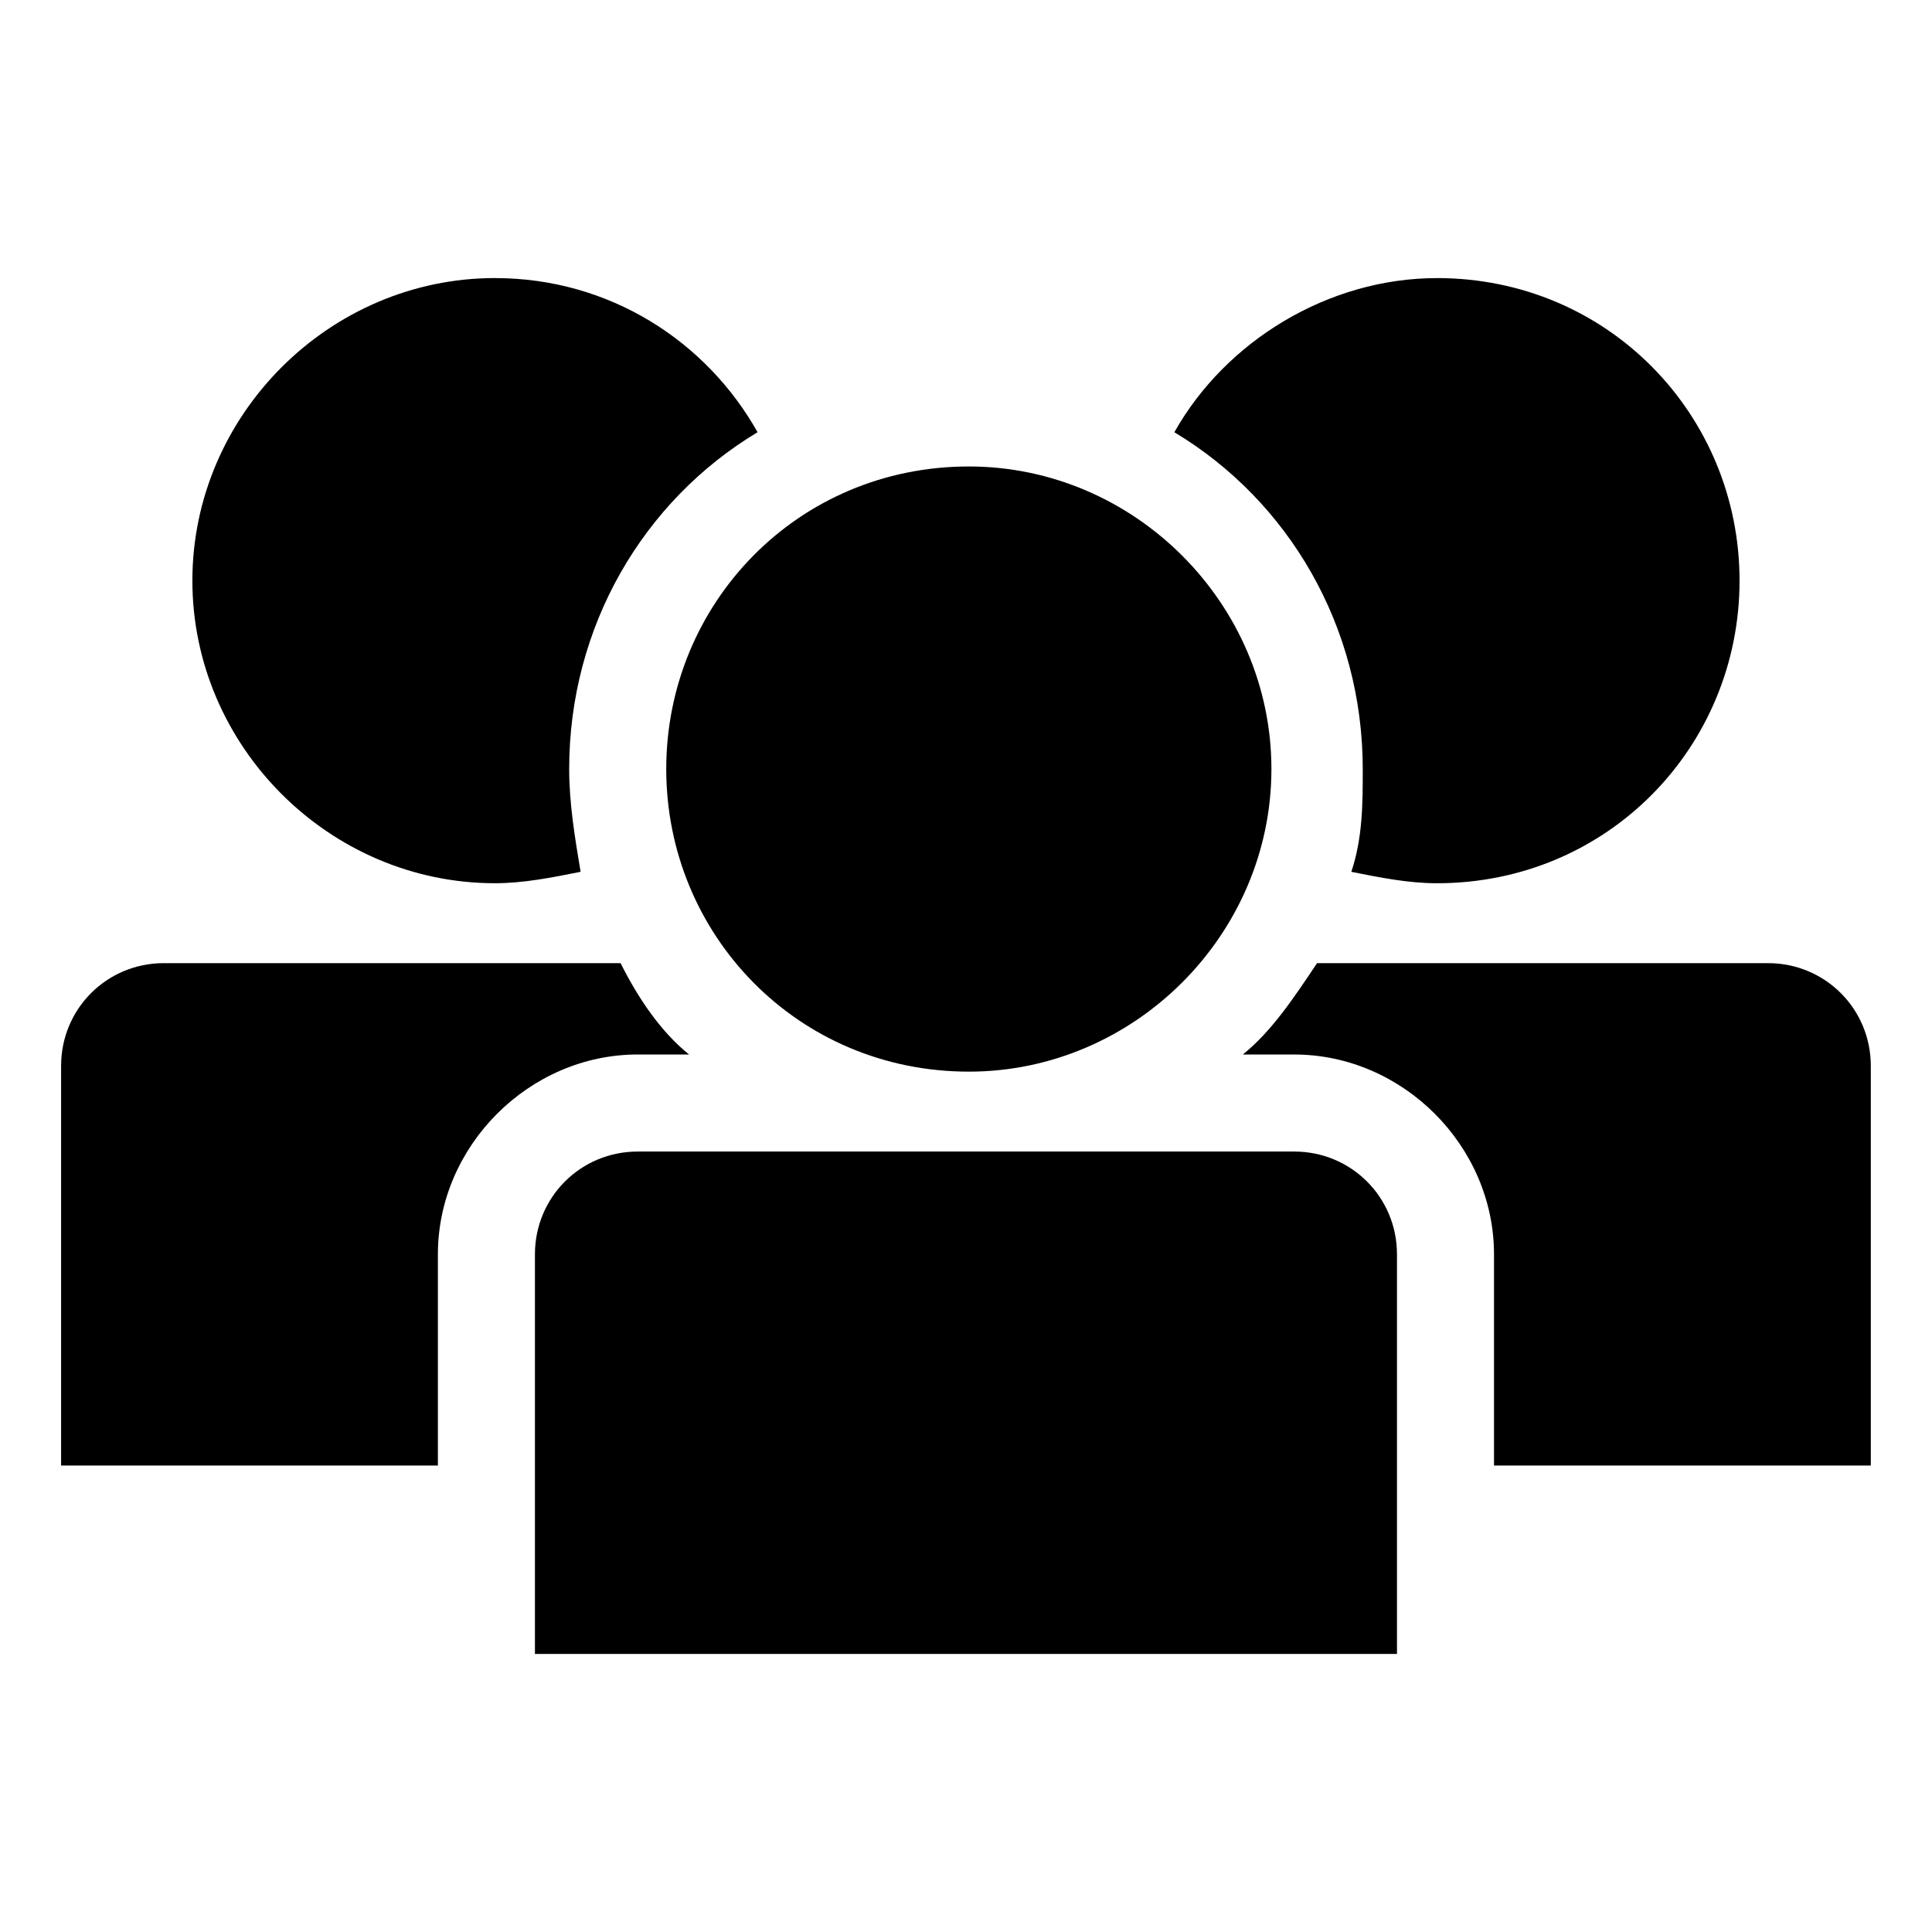
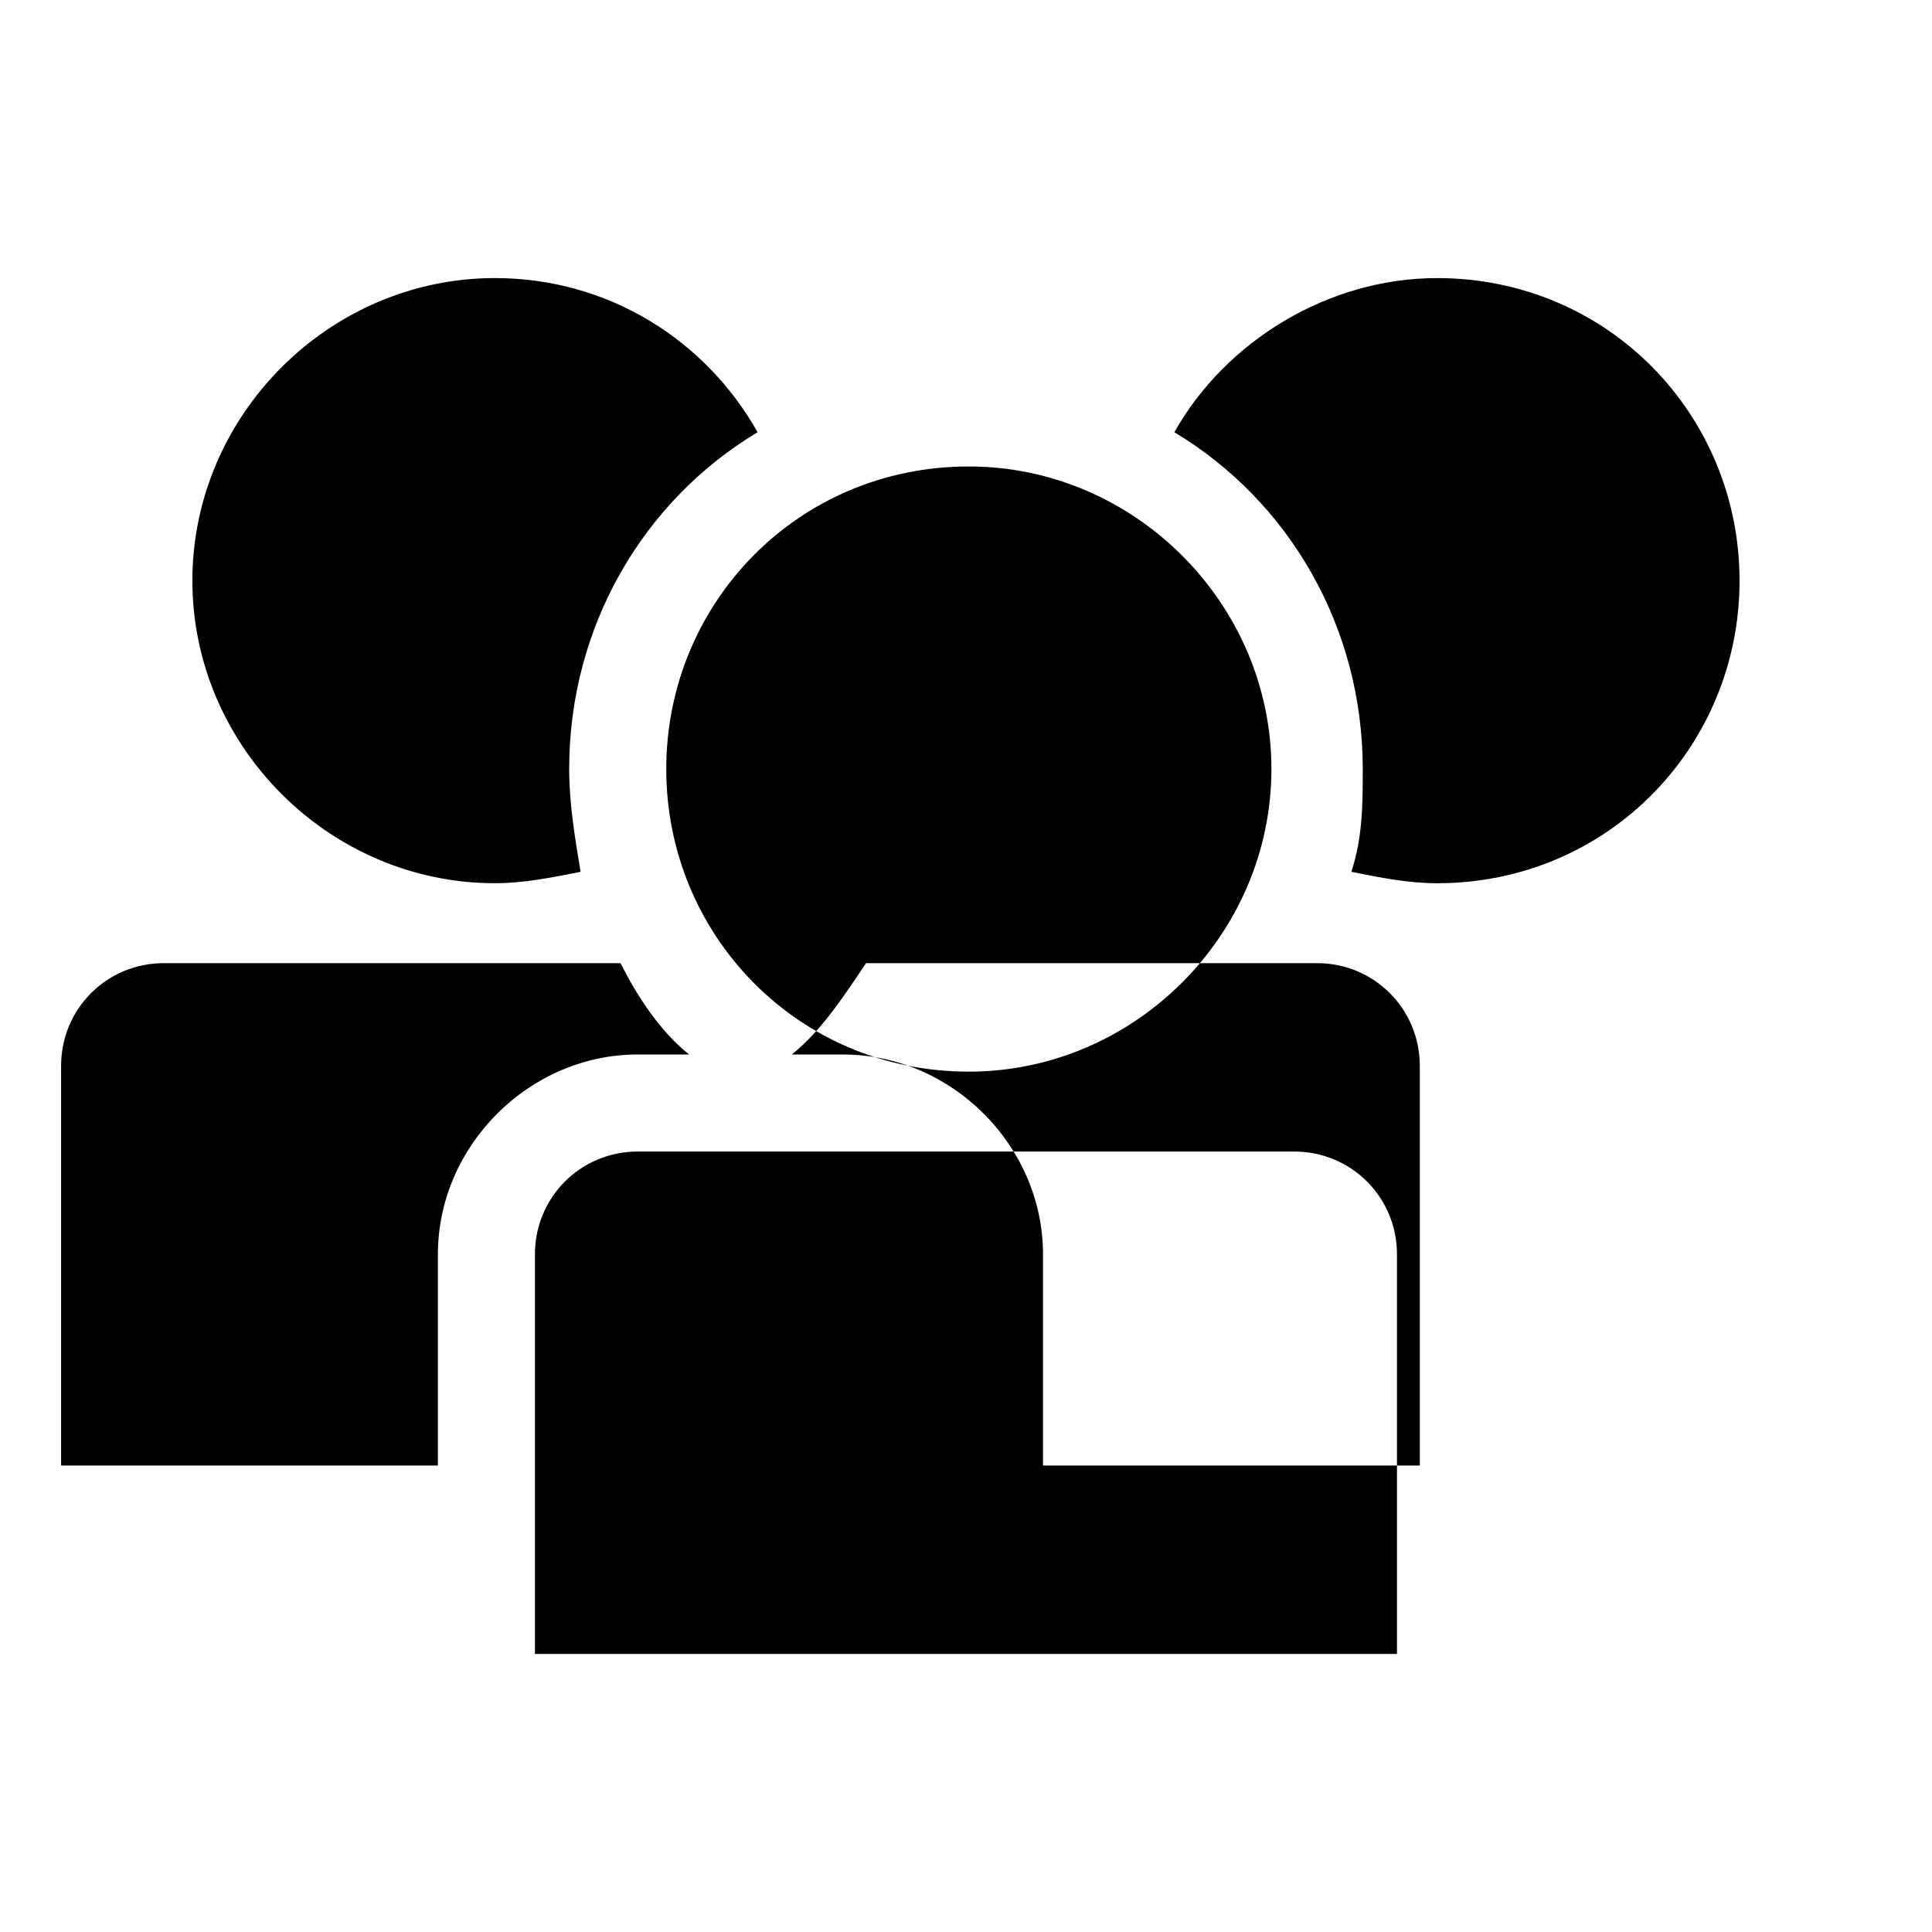
<svg xmlns="http://www.w3.org/2000/svg" fill="#000000" width="800px" height="800px" version="1.1" viewBox="144 144 512 512">
-   <path d="m400.75 267.62c43.875 0 80.188 36.312 80.188 80.188s-36.312 80.188-80.188 80.188c-45.387 0-80.188-36.312-80.188-80.188s34.797-80.188 80.188-80.188zm124.06-49.926c45.387 0 80.188 36.312 80.188 80.188s-34.797 80.188-80.188 80.188c-7.566 0-15.129-1.512-22.695-3.027 3.027-9.078 3.027-18.156 3.027-27.234 0-37.824-19.668-71.109-49.926-89.262 13.617-24.207 40.848-40.848 69.594-40.848zm-249.64 0c30.258 0 55.98 16.641 69.594 40.848-30.258 18.156-49.926 51.441-49.926 89.262 0 9.078 1.512 18.156 3.027 27.234-7.566 1.512-15.129 3.027-22.695 3.027-43.875 0-80.188-36.312-80.188-80.188s36.312-80.188 80.188-80.188zm-87.75 181.55h121.04c4.539 9.078 10.59 18.156 18.156 24.207h-13.617c-28.746 0-52.953 24.207-52.953 52.953v55.98h-99.855v-105.91c0-15.129 12.105-27.234 27.234-27.234zm305.61 0h119.52c15.129 0 27.234 12.105 27.234 27.234v105.91h-99.855v-55.98c0-28.746-24.207-52.953-52.953-52.953h-13.617c7.566-6.051 13.617-15.129 19.668-24.207zm-180.04 49.926h173.99c15.129 0 27.234 12.105 27.234 27.234v105.91h-228.45v-105.91c0-15.129 12.105-27.234 27.234-27.234z" fill-rule="evenodd" />
+   <path d="m400.75 267.62c43.875 0 80.188 36.312 80.188 80.188s-36.312 80.188-80.188 80.188c-45.387 0-80.188-36.312-80.188-80.188s34.797-80.188 80.188-80.188zm124.06-49.926c45.387 0 80.188 36.312 80.188 80.188s-34.797 80.188-80.188 80.188c-7.566 0-15.129-1.512-22.695-3.027 3.027-9.078 3.027-18.156 3.027-27.234 0-37.824-19.668-71.109-49.926-89.262 13.617-24.207 40.848-40.848 69.594-40.848zm-249.64 0c30.258 0 55.98 16.641 69.594 40.848-30.258 18.156-49.926 51.441-49.926 89.262 0 9.078 1.512 18.156 3.027 27.234-7.566 1.512-15.129 3.027-22.695 3.027-43.875 0-80.188-36.312-80.188-80.188s36.312-80.188 80.188-80.188zm-87.75 181.55h121.04c4.539 9.078 10.59 18.156 18.156 24.207h-13.617c-28.746 0-52.953 24.207-52.953 52.953v55.98h-99.855v-105.91c0-15.129 12.105-27.234 27.234-27.234zm305.61 0c15.129 0 27.234 12.105 27.234 27.234v105.91h-99.855v-55.98c0-28.746-24.207-52.953-52.953-52.953h-13.617c7.566-6.051 13.617-15.129 19.668-24.207zm-180.04 49.926h173.99c15.129 0 27.234 12.105 27.234 27.234v105.91h-228.45v-105.91c0-15.129 12.105-27.234 27.234-27.234z" fill-rule="evenodd" />
</svg>